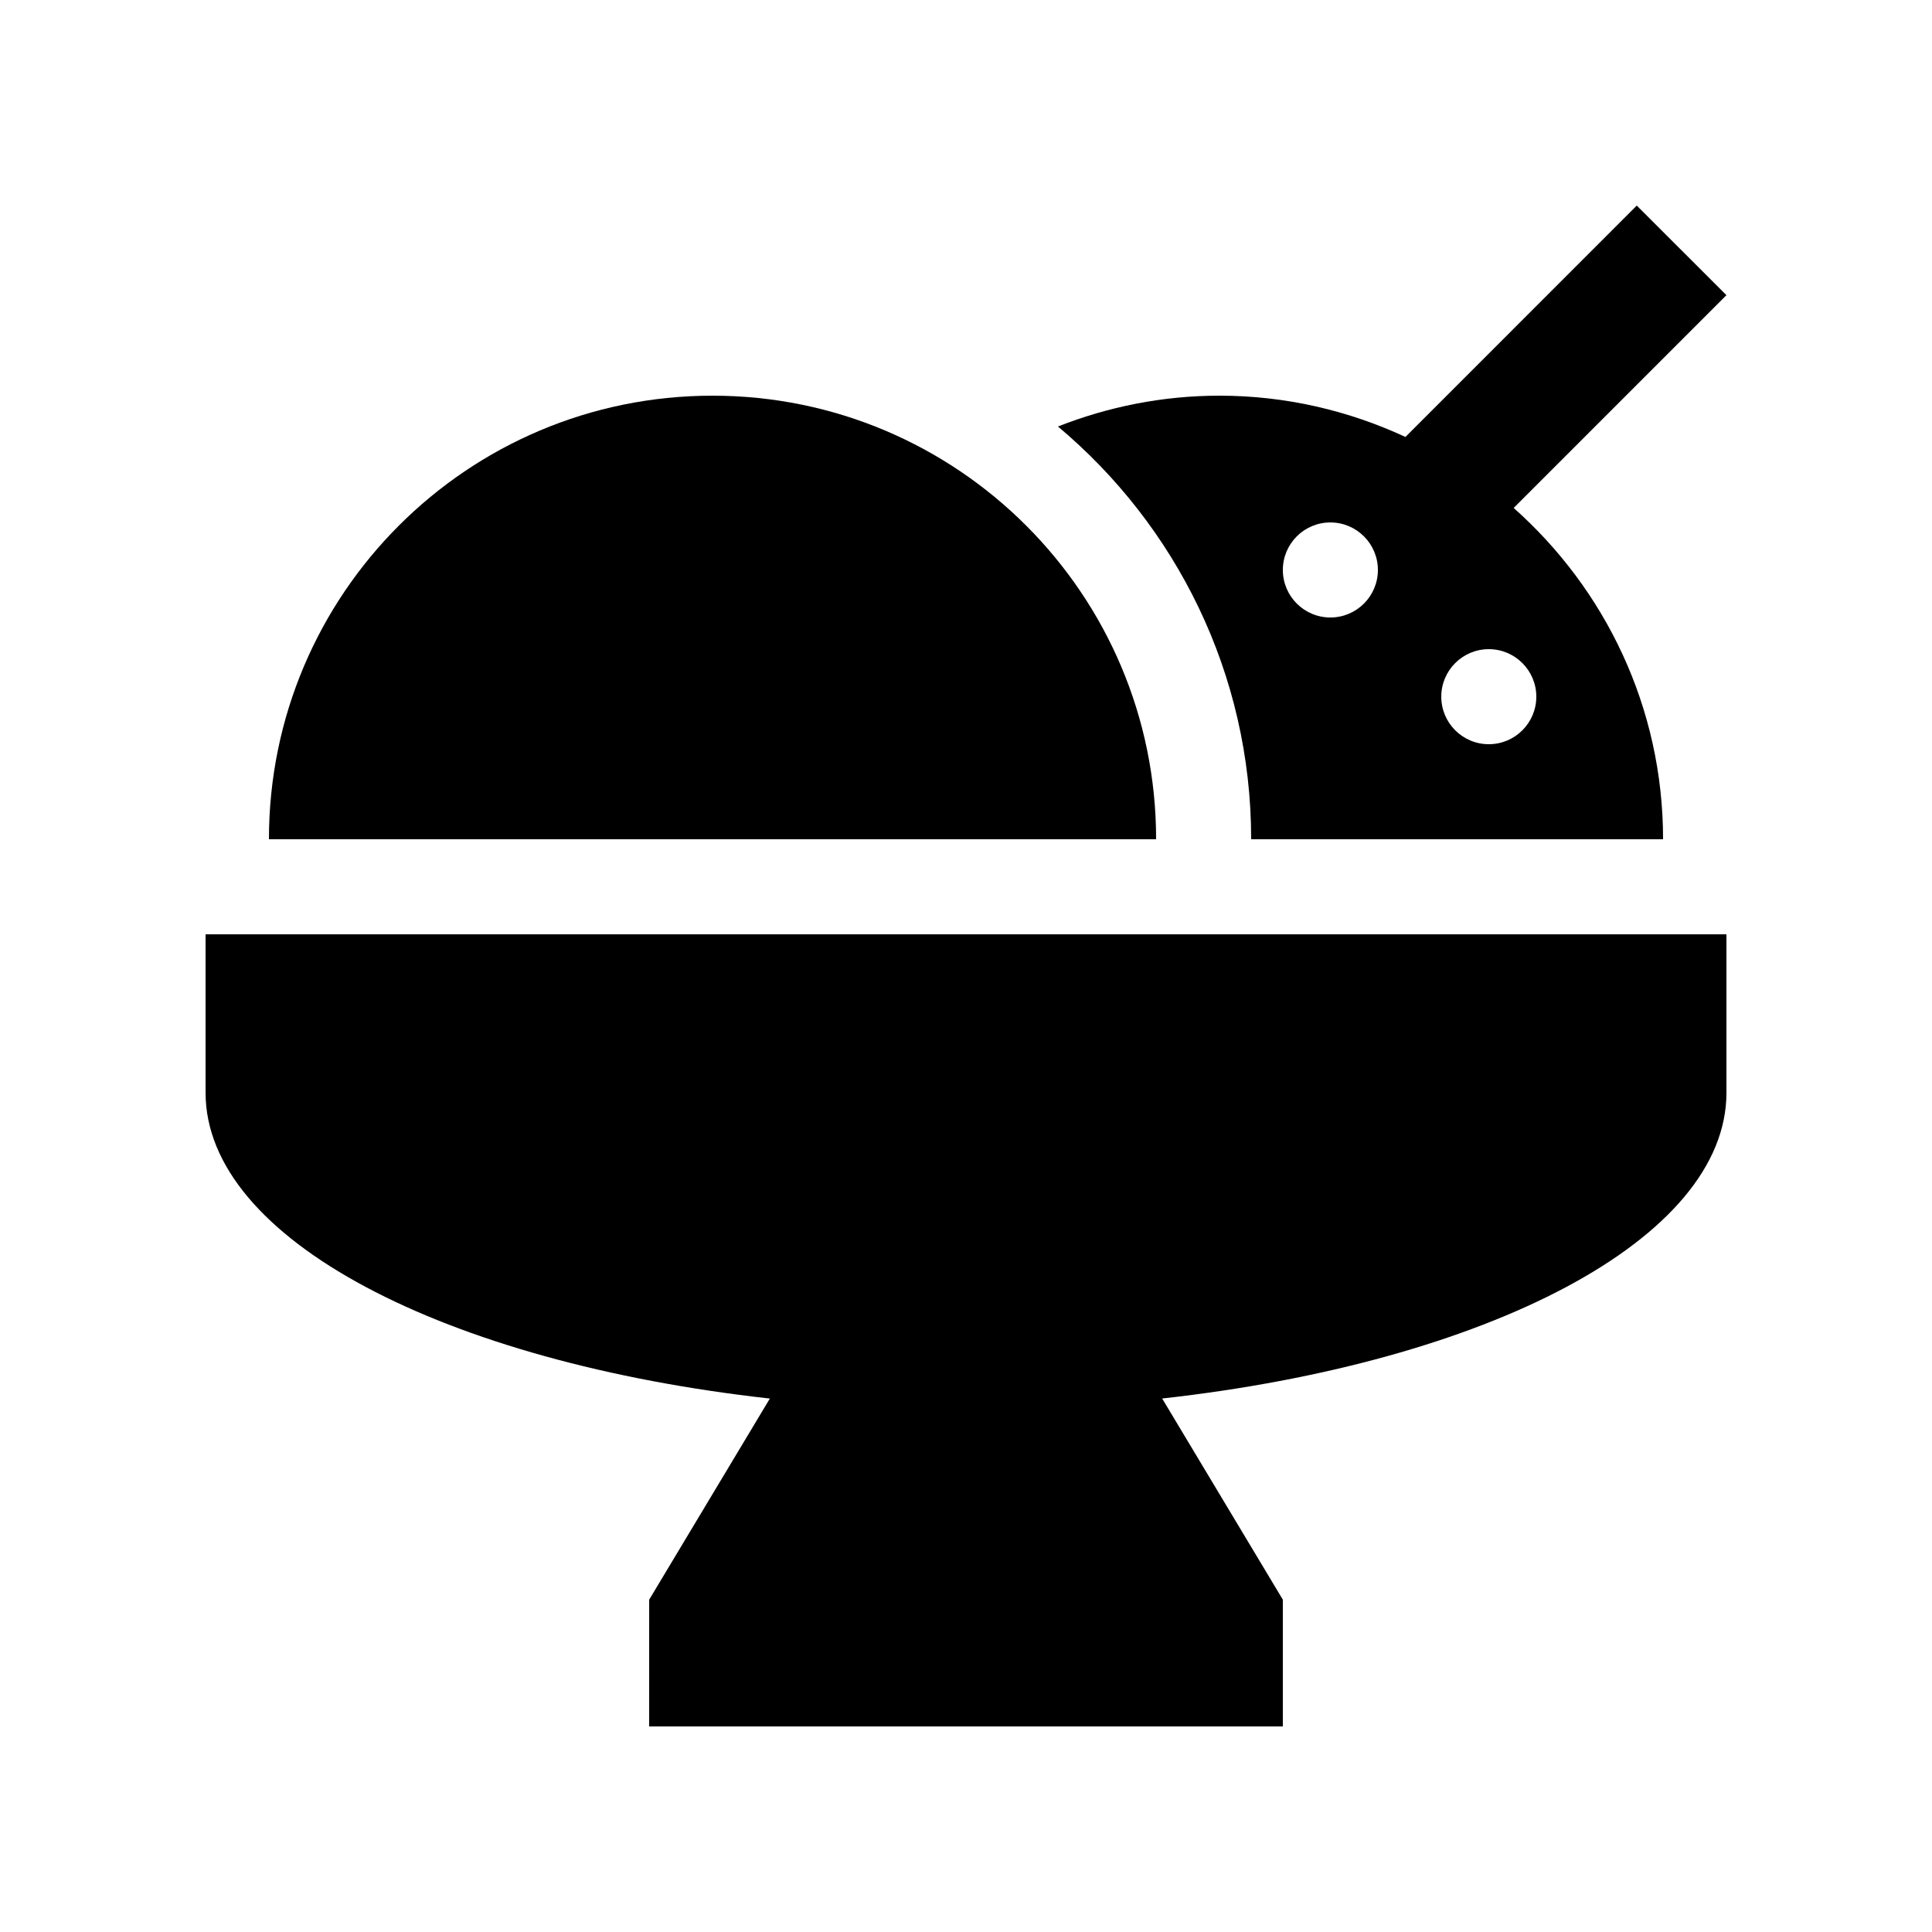
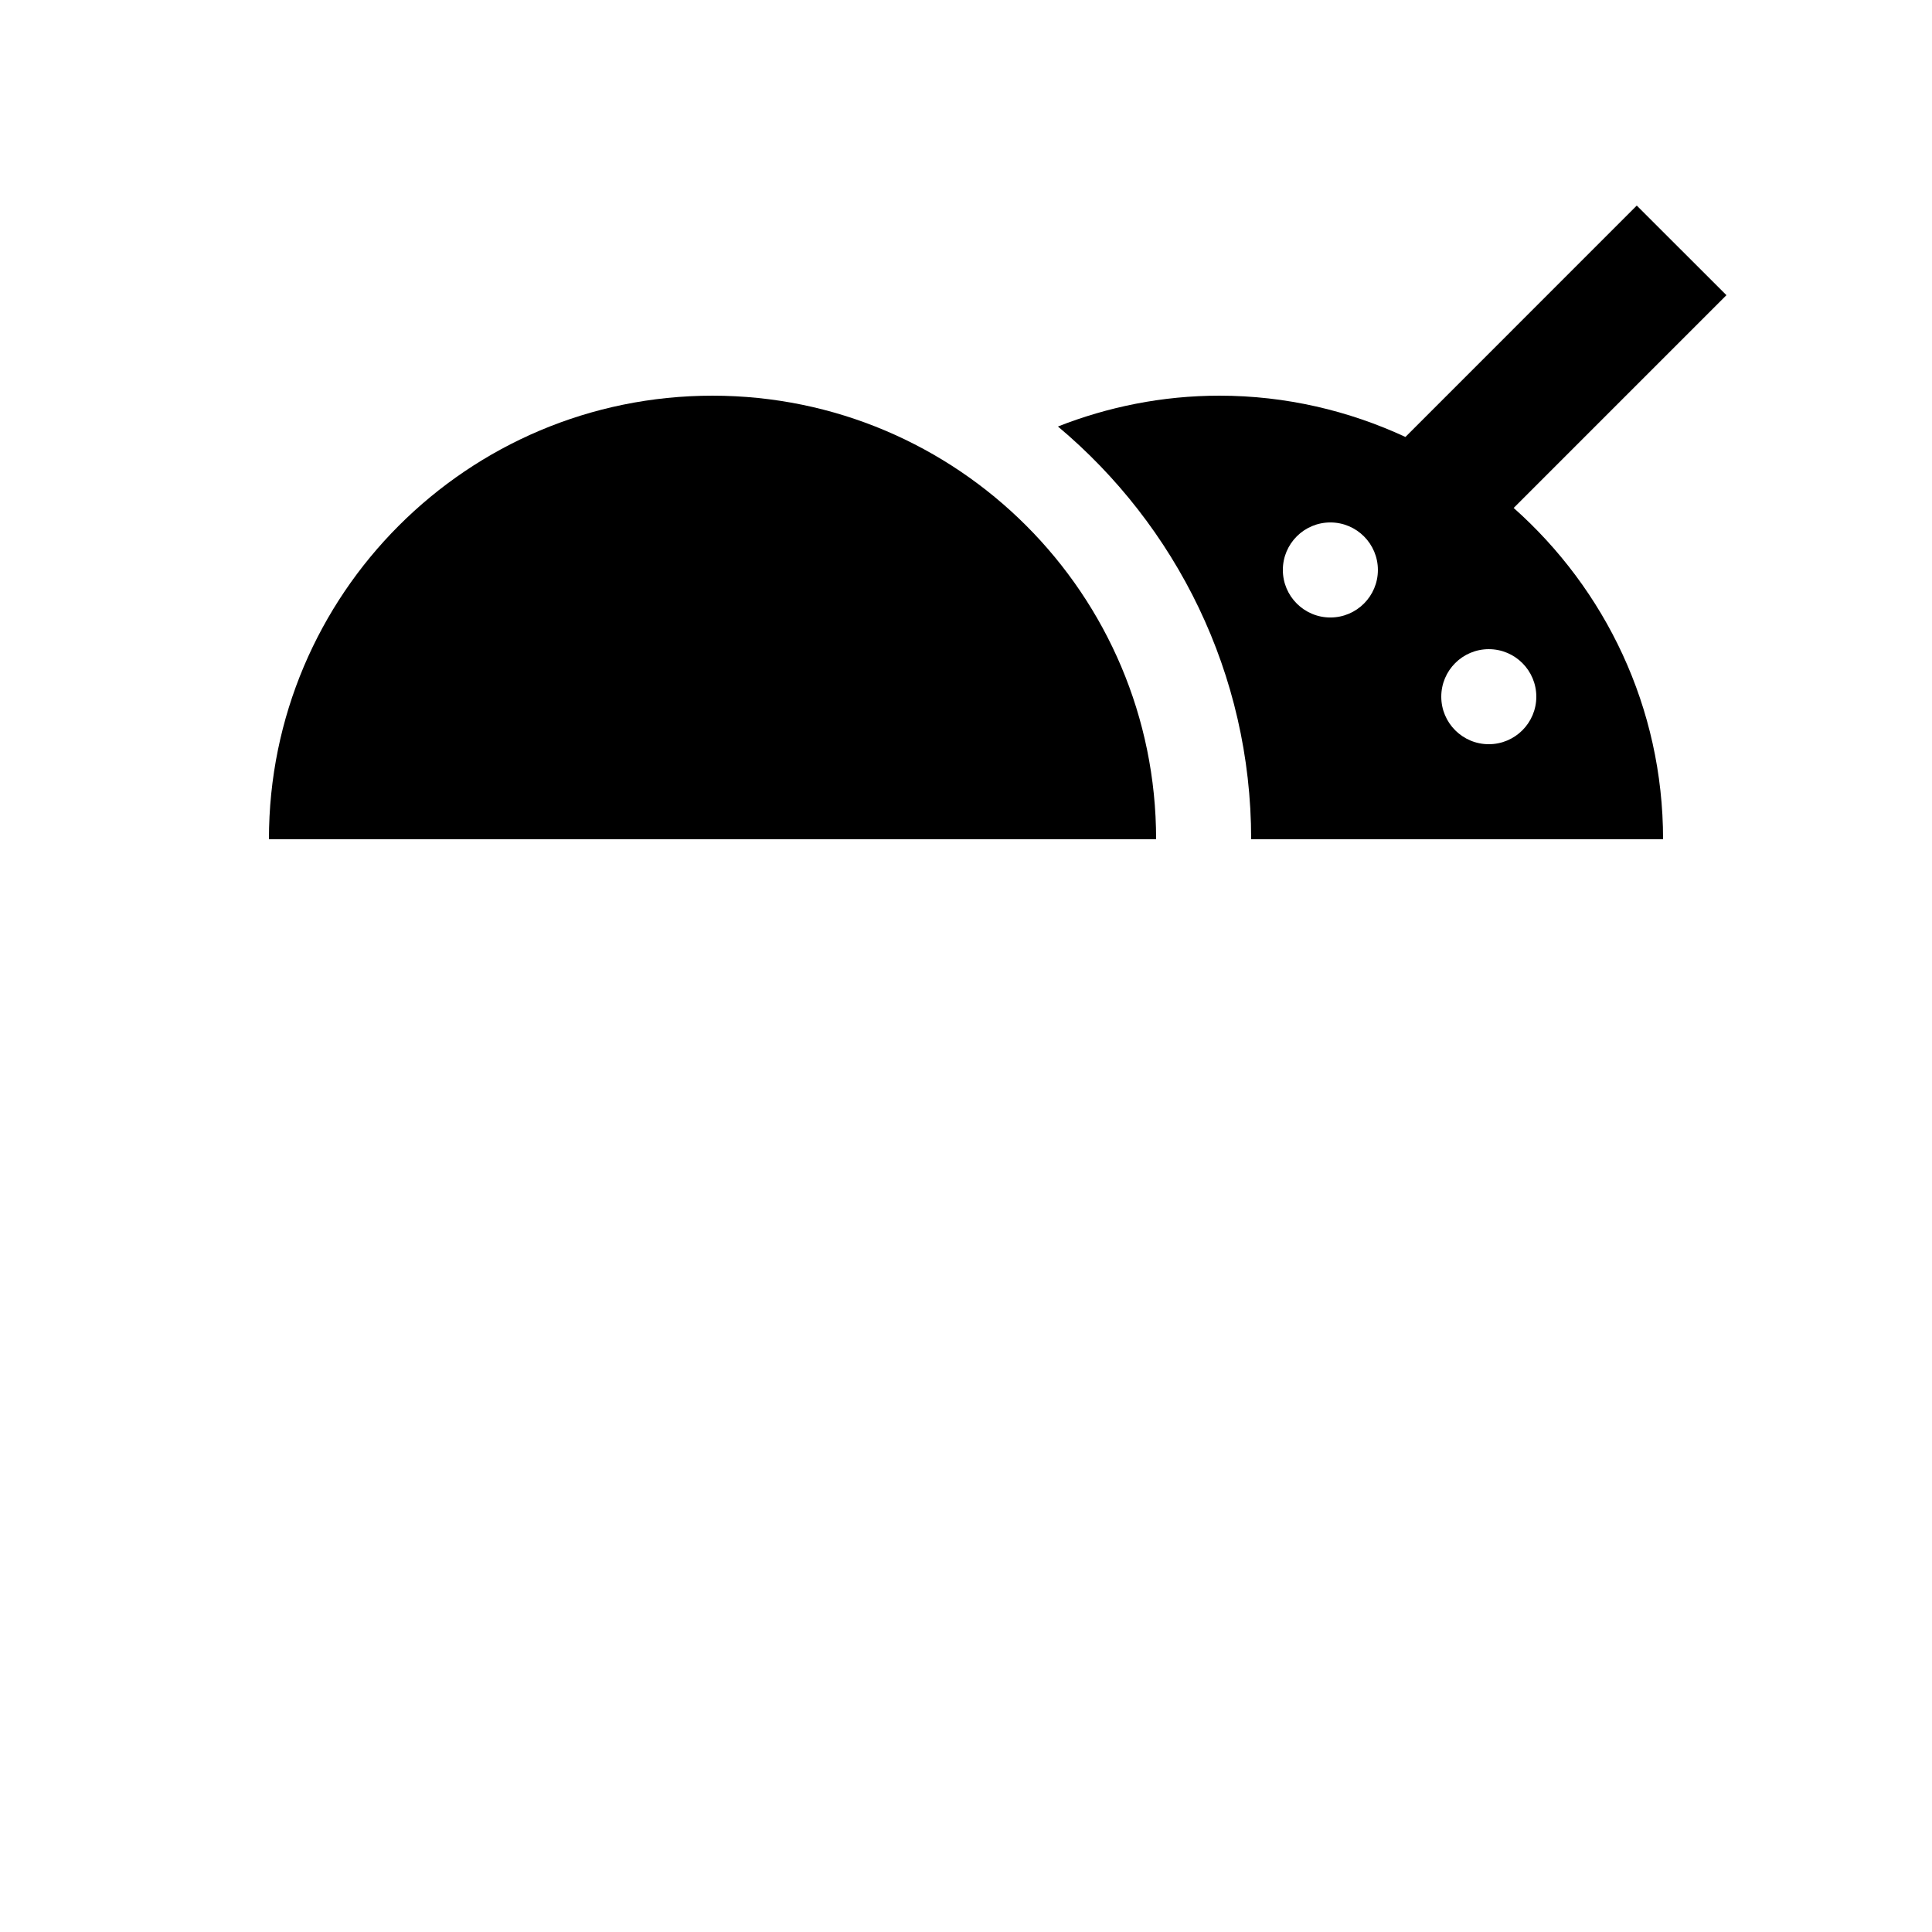
<svg xmlns="http://www.w3.org/2000/svg" fill="#000000" width="800px" height="800px" version="1.1" viewBox="144 144 512 512">
  <g>
-     <path d="m198.48 391.6v41.984c0 38.867 63.496 71.469 149.54 81.047l-31.98 53.297-0.004 33.594h167.93v-33.59l-31.98-53.312c86.07-9.562 149.54-42.164 149.54-81.035v-41.984l-403.05 0.004z" />
    <path d="m545.14 278.61 56.383-56.387-23.766-23.742-61.305 61.316c-15.004-6.953-31.668-10.938-49.281-10.938-15.121 0-29.535 2.953-42.805 8.168 31.262 26.207 51.203 65.484 51.203 109.39h109.16c0-34.965-15.352-66.273-39.59-87.805zm-48.578 29.031c-6.957 0-12.594-5.644-12.594-12.594 0-6.953 5.637-12.594 12.594-12.594 6.953 0 12.594 5.644 12.594 12.594 0.004 6.949-5.641 12.594-12.594 12.594zm41.984 33.582c-6.953 0-12.594-5.644-12.594-12.594 0-6.953 5.644-12.594 12.594-12.594 6.953 0 12.594 5.644 12.594 12.594 0 6.953-5.641 12.594-12.594 12.594z" />
    <path d="m215.27 366.41c0-64.91 52.629-117.55 117.55-117.55s117.56 52.629 117.56 117.55z" />
  </g>
</svg>